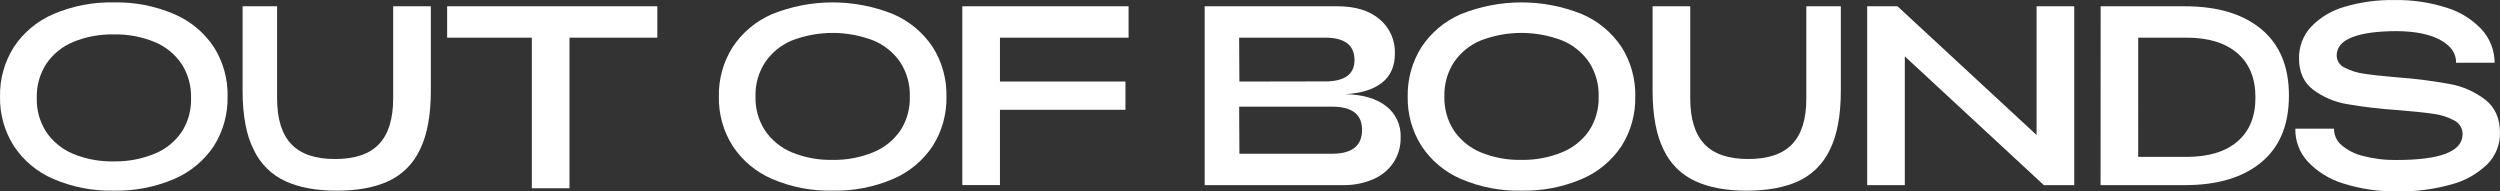
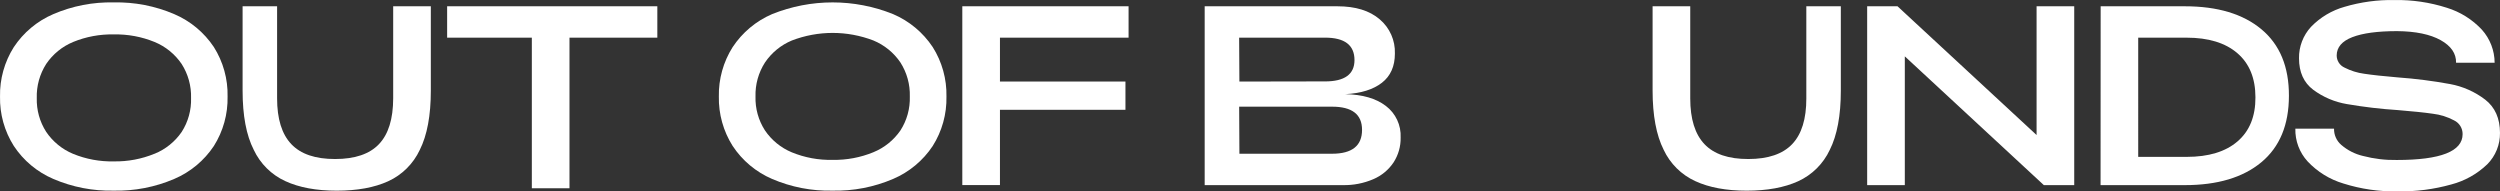
<svg xmlns="http://www.w3.org/2000/svg" viewBox="0 0 1399.86 107.16">
  <rect x="0" y="0" width="1399.86" height="107.16" fill="#333333" stroke="none" />
  <defs>
    <style>.d{fill:#fff;}</style>
  </defs>
  <g id="a">
    <g>
      <path class="d" d="M29.87,100.2c-9.04-3.86-16.74-10.29-22.15-18.5C2.49,73.44-.19,63.83,.01,54.05c-.19-9.77,2.49-19.39,7.71-27.65,5.42-8.2,13.12-14.63,22.15-18.5C40.53,3.32,52.05,1.09,63.65,1.35c11.64-.26,23.2,1.97,33.9,6.55,9.03,3.85,16.74,10.26,22.19,18.43,5.23,8.28,7.91,17.92,7.69,27.72,.21,9.8-2.46,19.44-7.69,27.72-5.44,8.17-13.15,14.58-22.19,18.43-10.7,4.58-22.26,6.82-33.9,6.55-11.6,.26-23.12-1.97-33.78-6.55Zm56.72-14.12c6.12-2.49,11.38-6.73,15.12-12.17,3.64-5.66,5.48-12.28,5.27-19.01,.2-6.74-1.64-13.39-5.27-19.08-3.73-5.49-8.99-9.77-15.12-12.3-7.24-2.97-15.01-4.41-22.84-4.25-7.82-.17-15.6,1.27-22.84,4.25-6.11,2.54-11.34,6.82-15.05,12.3-3.63,5.69-5.47,12.33-5.27,19.08-.18,6.7,1.65,13.3,5.27,18.94,3.71,5.48,8.94,9.76,15.05,12.3,7.24,2.97,15.01,4.41,22.84,4.23,7.81,.14,15.56-1.32,22.78-4.29h.05Z" />
      <path class="d" d="M159.79,101.43c-7.8-3.56-14.08-9.79-17.72-17.57-4.16-8.15-6.23-19.19-6.23-33.11V3.52h19.32V55.07c0,11.5,2.65,20.04,7.95,25.63,5.3,5.59,13.48,8.37,24.54,8.34,11.09,0,19.28-2.78,24.56-8.34,5.29-5.56,7.93-14.11,7.95-25.63V3.52h21.08V50.75c0,13.91-2.06,24.97-6.18,33.18-3.64,7.78-9.92,14.01-17.72,17.57-7.7,3.51-17.3,5.27-28.78,5.27s-21.07-1.78-28.77-5.34Z" />
      <path class="d" d="M297.8,21.08h-47.43V3.52h117.7V21.08h-49.19V105.4h-21.08V21.08Z" />
      <path class="d" d="M432.33,100.2c-9.02-3.87-16.7-10.31-22.1-18.5-5.22-8.26-7.9-17.88-7.71-27.65-.19-9.77,2.49-19.38,7.71-27.65,5.41-8.19,13.09-14.62,22.1-18.5,21.74-8.74,46.01-8.74,67.75,0,9.03,3.85,16.73,10.26,22.17,18.43,5.24,8.28,7.92,17.92,7.71,27.72,.21,9.8-2.47,19.44-7.71,27.72-5.43,8.18-13.14,14.58-22.17,18.43-10.71,4.58-22.28,6.82-33.92,6.55-11.62,.27-23.16-1.97-33.83-6.55Zm56.74-14.97c6.11-2.5,11.36-6.73,15.11-12.17,3.64-5.66,5.48-12.28,5.27-19.01,.2-6.74-1.64-13.39-5.27-19.08-3.72-5.49-8.98-9.76-15.11-12.3-14.7-5.65-30.97-5.65-45.67,0-6.1,2.54-11.33,6.82-15.04,12.3-3.66,5.68-5.51,12.33-5.32,19.08-.19,6.7,1.64,13.3,5.27,18.94,3.7,5.48,8.93,9.76,15.04,12.3,7.24,2.97,15.01,4.41,22.84,4.23,7.84,.15,15.63-1.3,22.89-4.29Z" />
      <path class="d" d="M538.84,3.52h93.1V21.08h-72.02v24.59h70.27v15.81h-70.27v42.16h-21.08V3.52Z" />
      <path class="d" d="M674.53,3.52h74.35c10.12,0,18.01,2.43,23.67,7.29,5.63,4.75,8.77,11.83,8.51,19.19,0,7.14-2.43,12.59-7.29,16.36-4.86,3.77-11.68,5.89-20.46,6.37,9.63,.19,17.19,2.38,22.68,6.58,5.52,4.17,8.62,10.81,8.29,17.72,.1,4.95-1.3,9.81-3.99,13.96-2.8,4.17-6.75,7.42-11.37,9.37-5.35,2.29-11.12,3.41-16.94,3.3h-77.43V3.52Zm67.4,42.07c10.99,0,16.5-3.98,16.51-11.94,0-8.39-5.5-12.58-16.51-12.57h-48.08l.14,24.59,47.94-.09Zm3.93,40.49c11.22,0,16.82-4.46,16.81-13.38,0-8.66-5.6-12.98-16.81-12.97h-52l.14,26.35h51.87Z" />
-       <path class="d" d="M818.04,100.2c-9.02-3.87-16.7-10.3-22.1-18.5-5.23-8.26-7.91-17.88-7.71-27.65-.19-9.77,2.49-19.39,7.71-27.65,5.4-8.19,13.08-14.62,22.1-18.5,21.73-8.74,46-8.74,67.74,0,9.03,3.85,16.74,10.25,22.19,18.43,5.23,8.28,7.91,17.92,7.69,27.72,.21,9.8-2.46,19.44-7.69,27.72-5.43,8.17-13.14,14.58-22.17,18.43-10.71,4.59-22.28,6.82-33.92,6.55-11.62,.27-23.16-1.96-33.83-6.55Zm56.72-14.97c6.12-2.49,11.38-6.73,15.12-12.17,3.64-5.66,5.48-12.28,5.27-19.01,.2-6.74-1.64-13.39-5.27-19.08-3.73-5.49-8.99-9.77-15.12-12.3-14.7-5.66-30.97-5.66-45.67,0-6.11,2.54-11.34,6.82-15.05,12.3-3.63,5.69-5.47,12.33-5.27,19.08-.18,6.7,1.65,13.3,5.27,18.94,3.71,5.48,8.94,9.76,15.05,12.3,7.24,2.97,15.01,4.41,22.84,4.23,7.83,.15,15.6-1.31,22.84-4.29Z" />
      <path class="d" d="M949.28,101.43c-7.8-3.56-14.09-9.79-17.73-17.57-4.12-8.2-6.19-19.26-6.19-33.18V3.52h21.08V55.07c0,11.5,2.65,20.04,7.95,25.63,5.3,5.59,13.49,8.37,24.57,8.34,11.07,0,19.26-2.78,24.56-8.34,5.3-5.56,7.94-14.11,7.92-25.63V3.52h19.32V50.75c0,13.91-2.06,24.97-6.19,33.18-3.64,7.78-9.93,14.01-17.73,17.57-7.71,3.51-17.31,5.27-28.79,5.27s-21.07-1.78-28.77-5.34Z" />
      <path class="d" d="M1045.51,3.52h16.99l77.87,72.09V3.52h21.08V103.65h-17.02l-77.84-72.09V103.65h-21.08V3.52Z" />
      <path class="d" d="M1176.25,3.52h47.12c18.31,0,32.61,4.29,42.91,12.88,10.3,8.59,15.43,20.98,15.39,37.19,0,16.29-5.15,28.71-15.44,37.26-10.3,8.55-24.6,12.82-42.91,12.81h-47.12l.05-100.13Zm48.18,84.32c12.27,0,21.76-2.89,28.48-8.68,6.72-5.79,10.05-14,10.01-24.64,0-10.71-3.38-18.96-10.13-24.75-6.75-5.79-16.22-8.68-28.41-8.68h-27.1V87.84h27.15Z" />
      <path class="d" d="M1312.19,102.76c-7.66-2.28-14.58-6.55-20.05-12.37-4.58-5-7.04-11.58-6.87-18.36h21.66c-.08,3.47,1.39,6.8,4.02,9.07,3.49,3.02,7.65,5.15,12.14,6.21,6.19,1.62,12.57,2.39,18.96,2.27,24.59,0,36.88-4.83,36.87-14.48,.04-3.26-1.81-6.26-4.75-7.68-3.69-1.97-7.71-3.24-11.86-3.73-4.76-.69-11.31-1.37-19.64-2.05-9.58-.61-19.11-1.74-28.57-3.37-6.84-1.15-13.31-3.9-18.87-8.04-5.27-4-7.91-9.86-7.91-17.57-.11-6.53,2.3-12.85,6.73-17.64,5.15-5.33,11.62-9.19,18.75-11.2,9.06-2.68,18.48-3.97,27.93-3.8,9.96-.17,19.87,1.29,29.35,4.32,7.51,2.31,14.28,6.54,19.64,12.28,4.57,5.09,7.11,11.68,7.14,18.52h-21.59c.1-5.17-2.79-9.39-8.64-12.66-5.86-3.27-14-4.96-24.44-5.05-10.84,0-19.18,1.12-25,3.37-5.82,2.25-8.74,5.67-8.77,10.25,0,2.93,1.72,5.6,4.39,6.8,3.45,1.77,7.19,2.94,11.03,3.45,4.45,.68,10.73,1.36,18.82,2.04,9.82,.71,19.59,1.96,29.27,3.73,7.14,1.32,13.87,4.31,19.64,8.71,5.51,4.29,8.27,10.48,8.29,18.59,.1,6.6-2.47,12.97-7.14,17.64-5.64,5.41-12.56,9.29-20.12,11.27-9.8,2.74-19.95,4.05-30.12,3.87-10.27,.19-20.49-1.3-30.28-4.39Z" />
    </g>
  </g>
  <g id="b" />
  <g id="c" />
</svg>